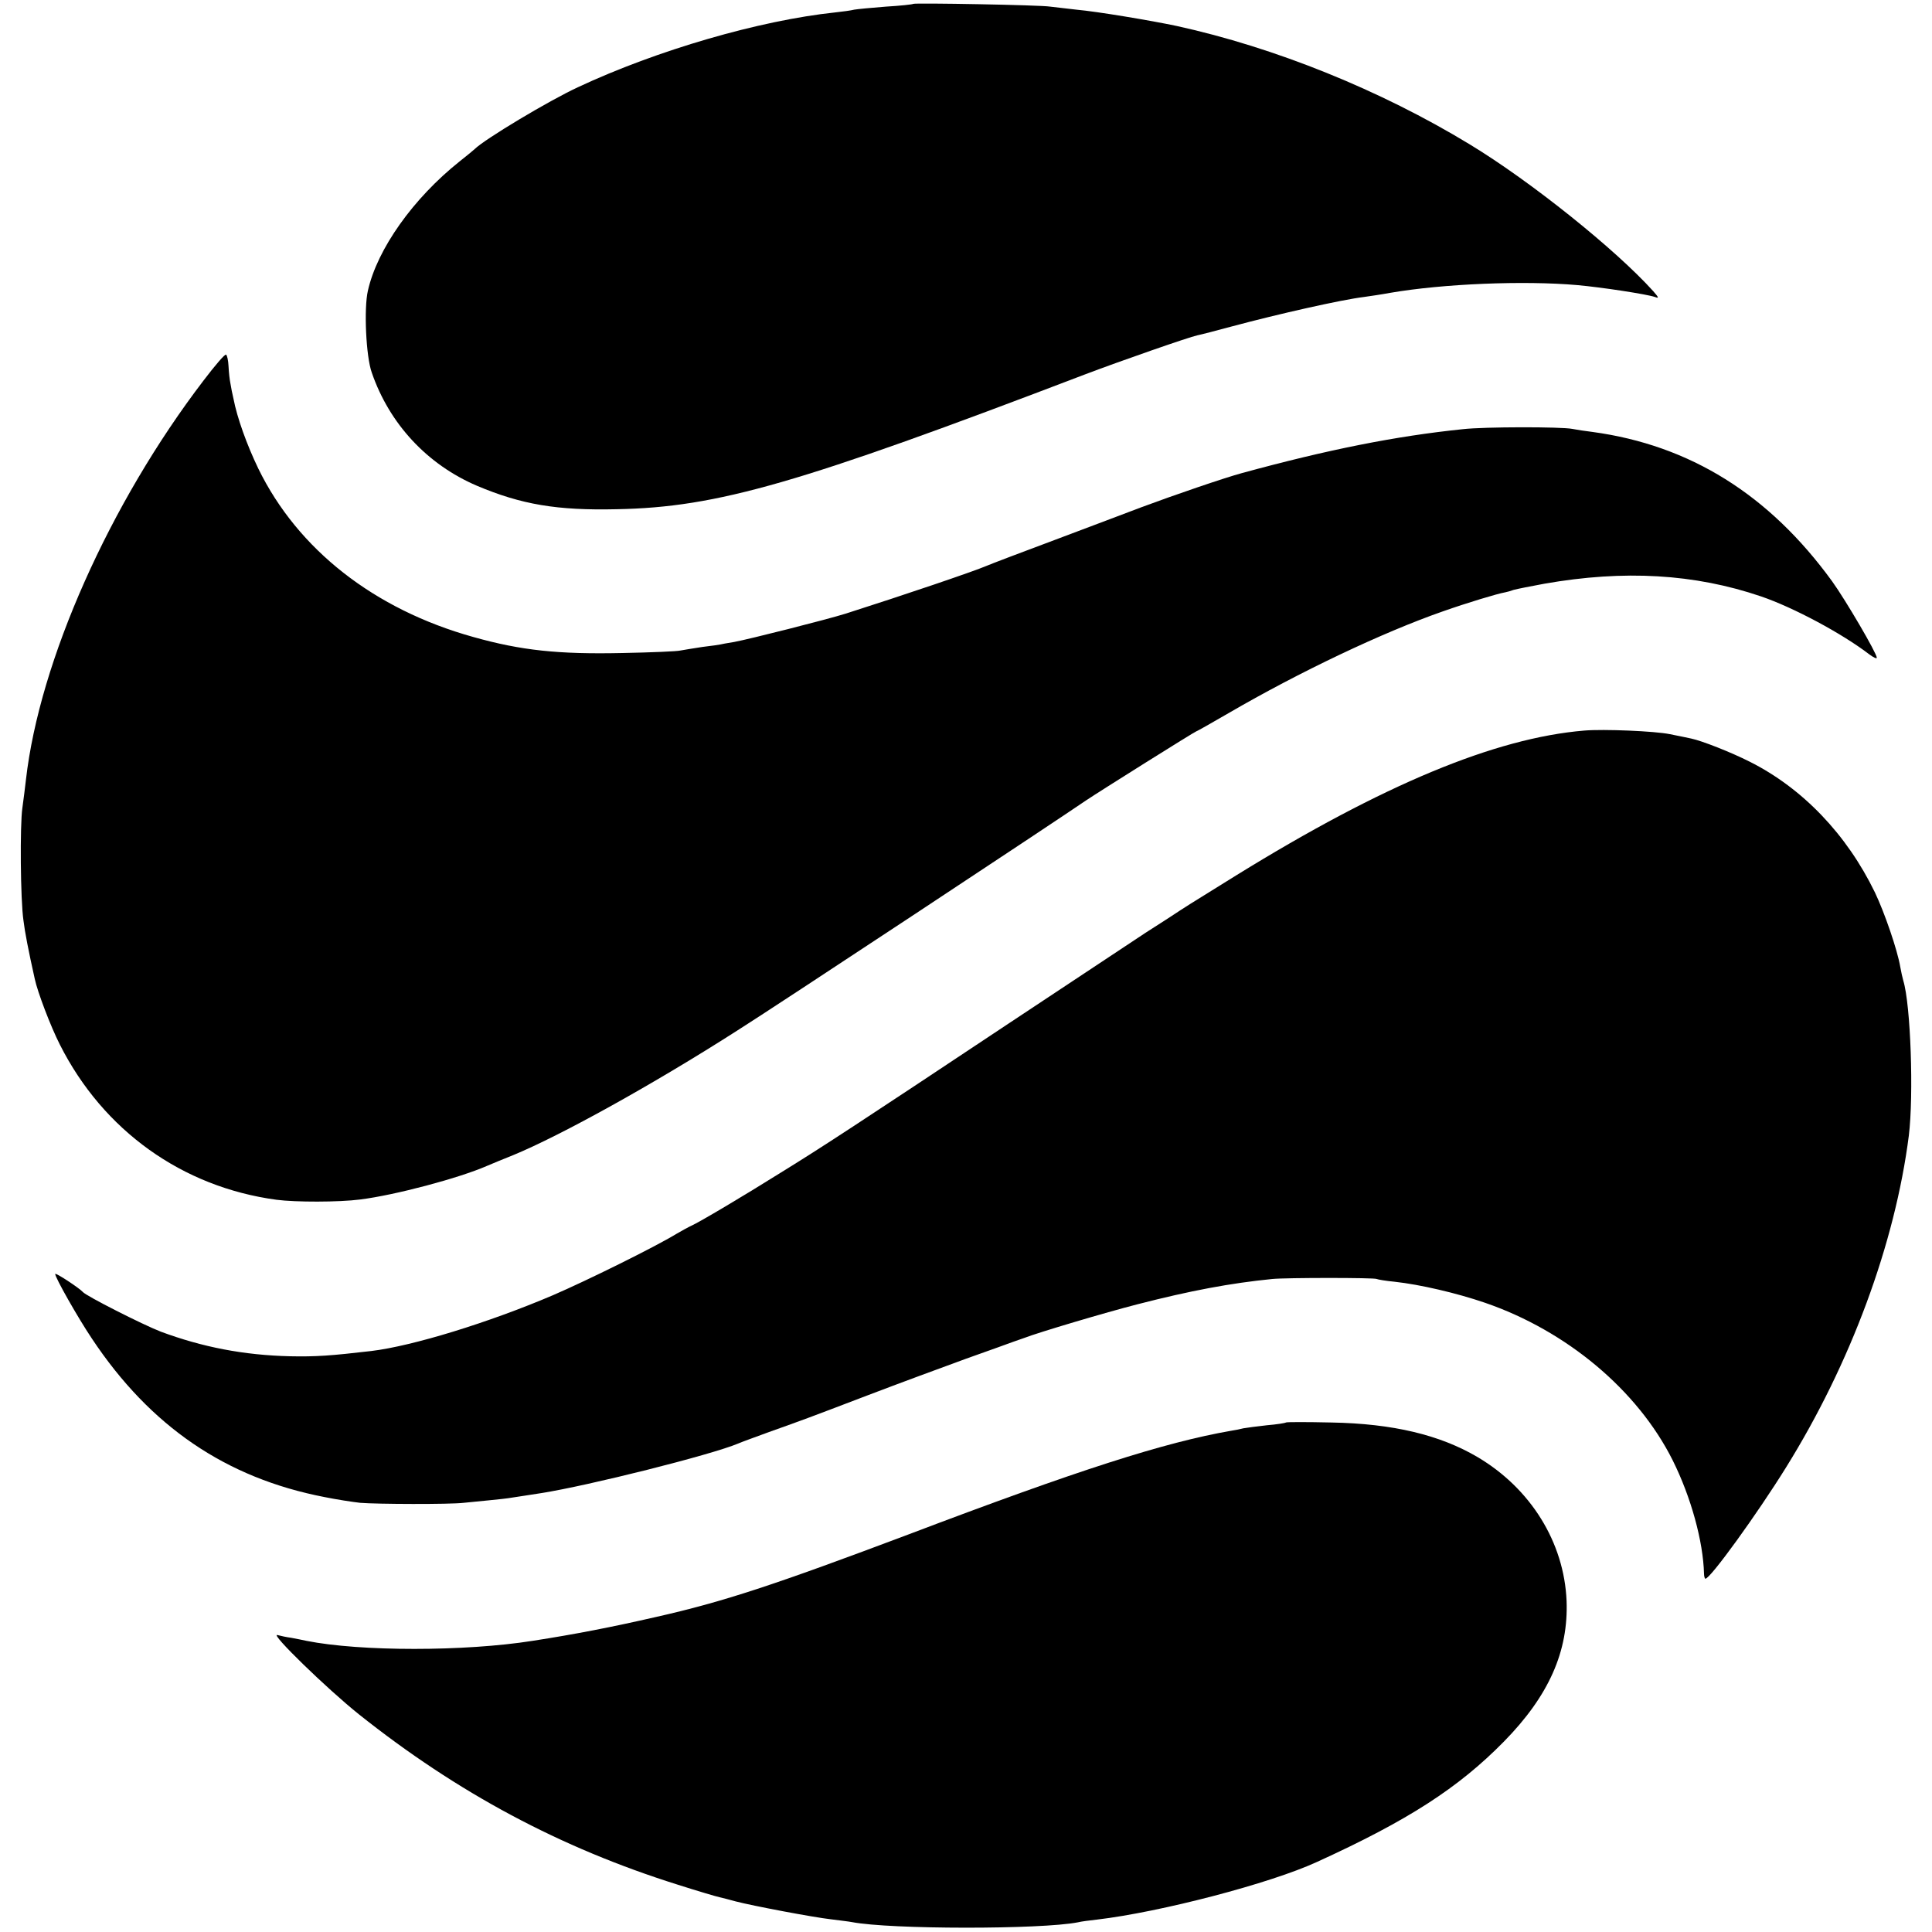
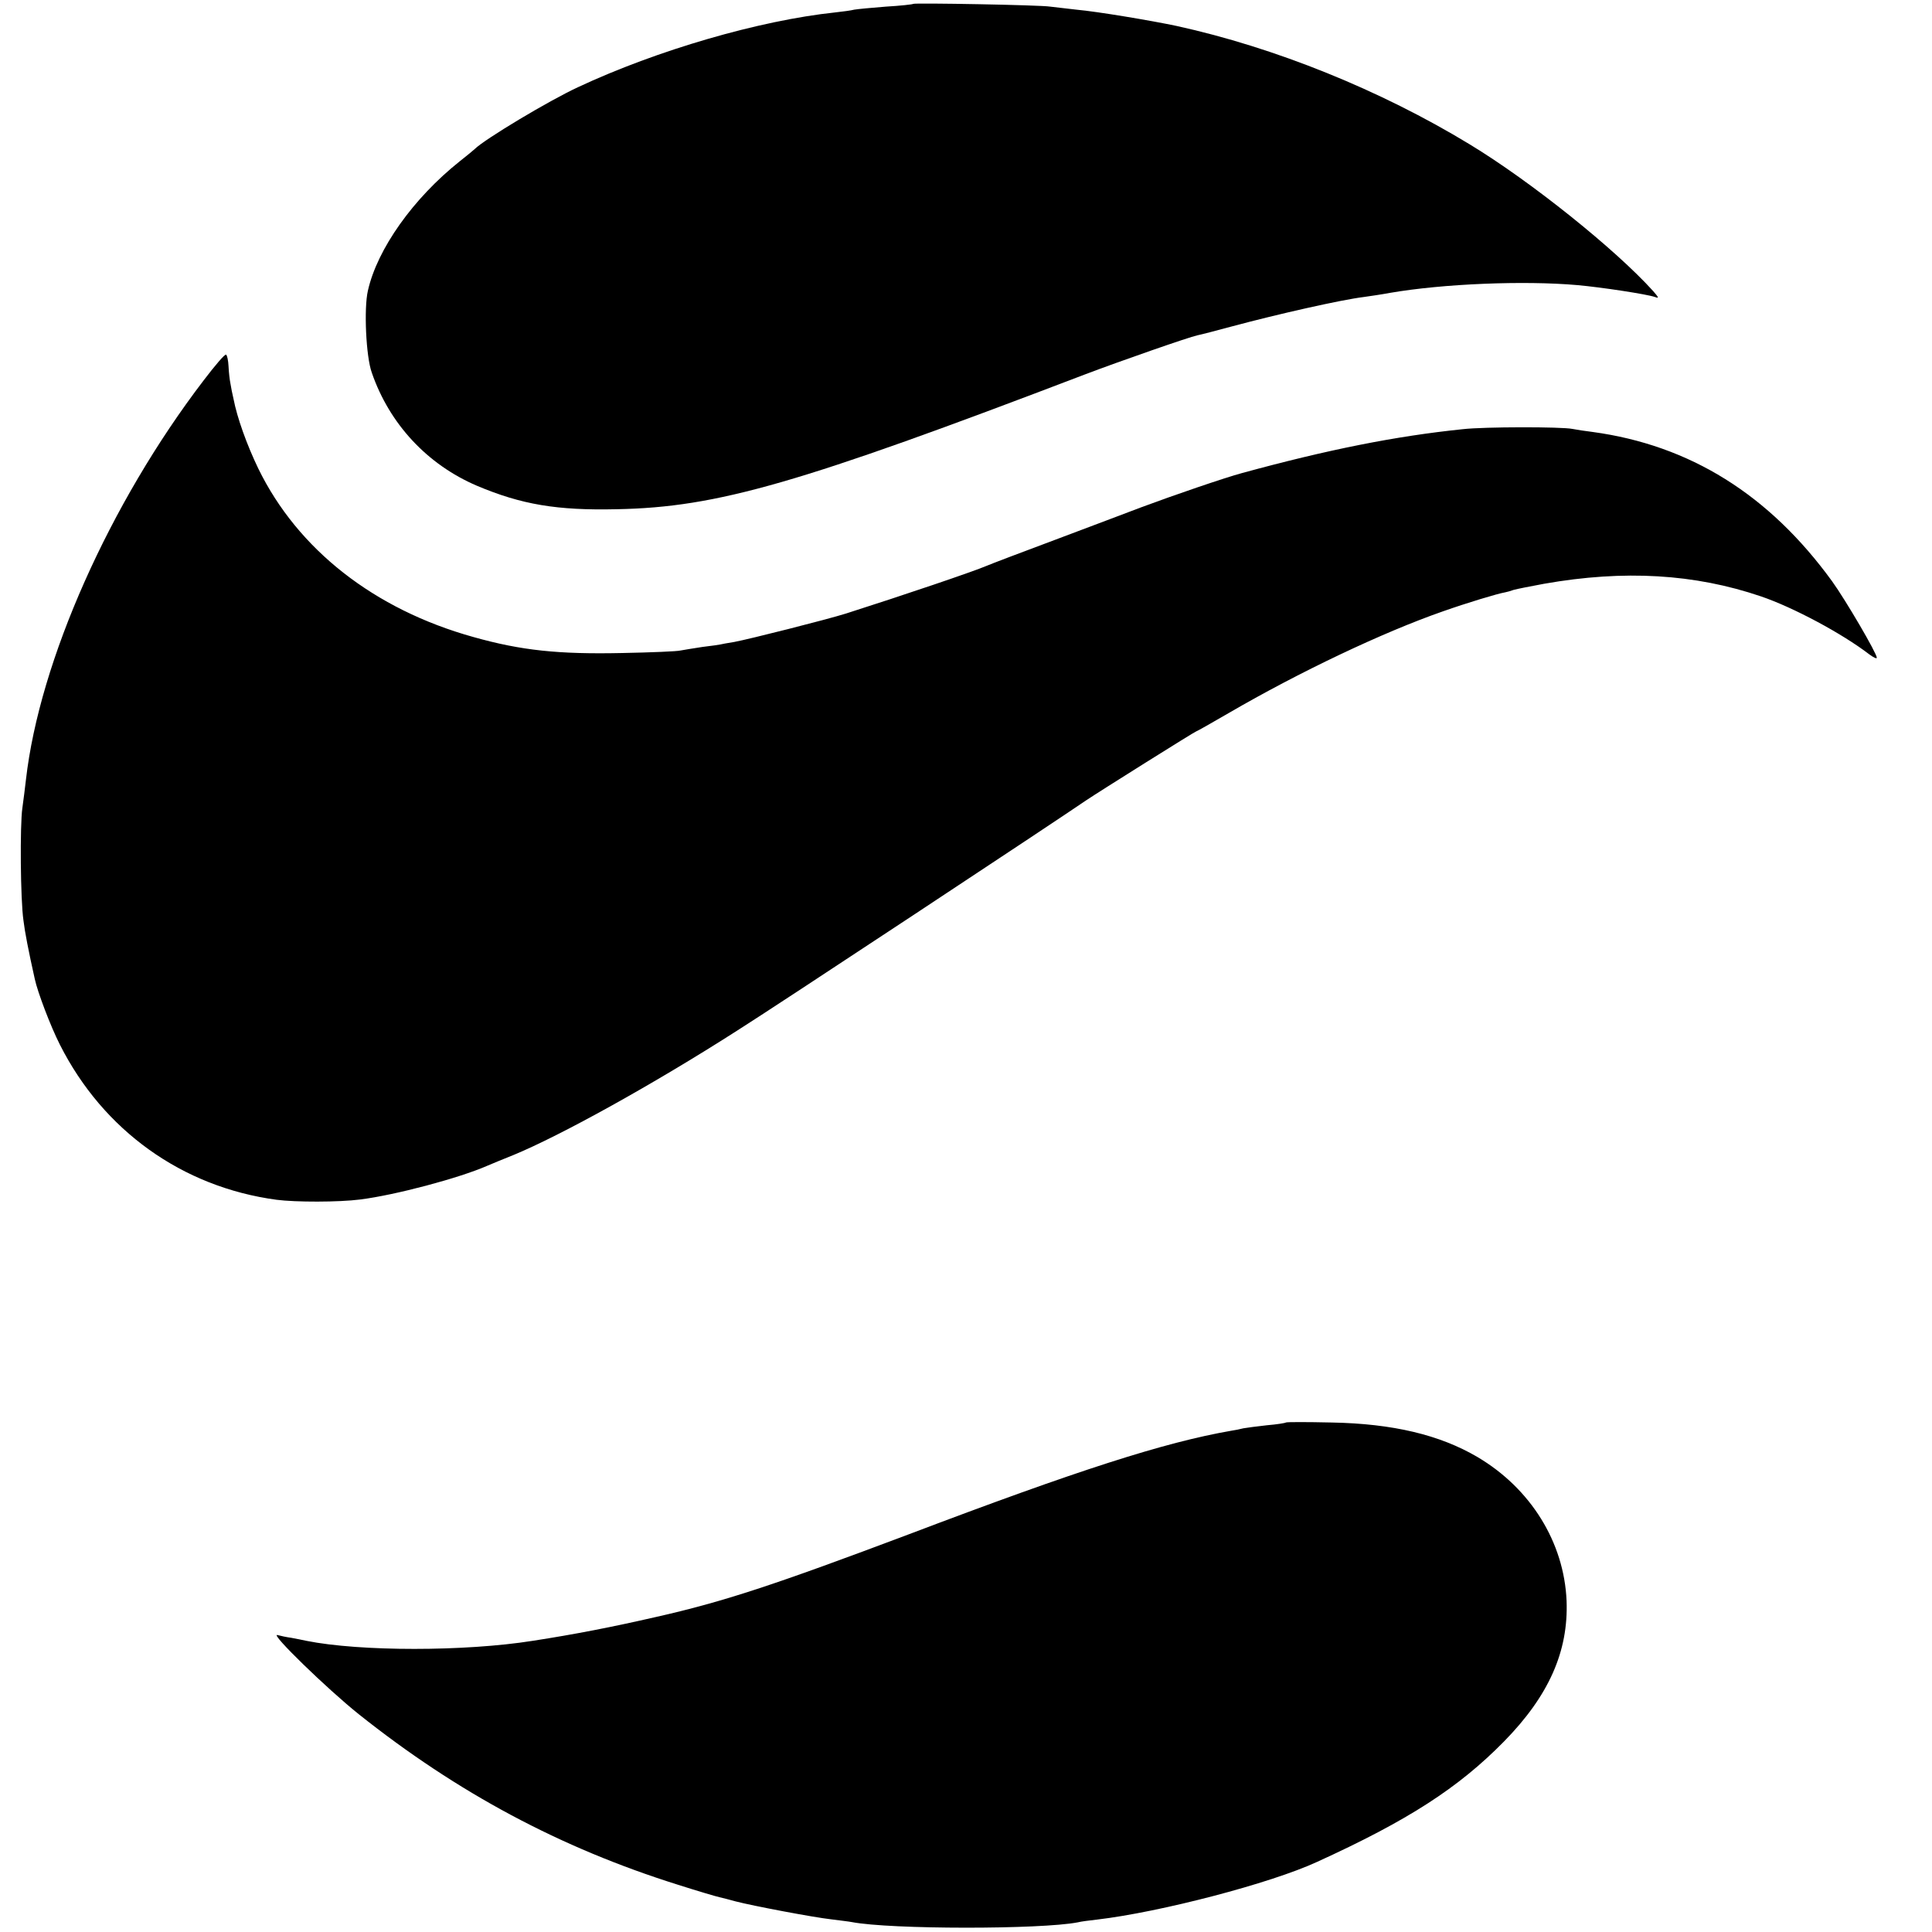
<svg xmlns="http://www.w3.org/2000/svg" version="1.0" width="700pt" height="700pt" viewBox="0 0 700 700" preserveAspectRatio="xMidYMid meet">
  <g transform="translate(0,700) scale(0.1,-0.1)" fill="#000000" stroke="none">
    <path d="M3309 6986 c-2 -2 -47 -7 -99 -10 -52 -4 -104 -9 -115 -11 -11 -3 -42 -7 -69 -10 -274 -29 -646 -137 -932 -271 -106 -49 -339 -189 -374 -224 -3 -3 -27 -23 -55 -45 -168 -134 -298 -317 -332 -468 -15 -64 -7 -239 14 -297 64 -186 201 -333 381 -410 161 -68 290 -90 507 -85 365 7 661 93 1695 488 129 49 379 136 408 142 11 2 69 17 128 33 164 44 394 96 476 106 21 3 63 9 95 15 192 33 485 45 678 28 89 -8 252 -33 281 -43 16 -6 14 -2 -6 21 -136 151 -444 398 -665 532 -324 197 -706 351 -1062 429 -95 20 -286 52 -363 59 -36 4 -78 9 -95 11 -34 6 -491 14 -496 10z" />
    <path d="M738 5622 c-341 -446 -595 -1017 -644 -1447 -3 -27 -9 -74 -13 -103 -9 -61 -7 -333 4 -407 5 -42 18 -109 41 -212 10 -47 57 -171 91 -238 157 -311 443 -516 785 -562 68 -9 226 -9 303 1 127 16 357 77 460 122 17 7 59 25 95 39 172 71 508 257 811 451 132 83 1146 753 1264 834 46 31 395 250 399 250 2 0 55 30 117 66 256 149 559 293 777 369 88 31 197 64 226 69 6 1 20 5 31 9 11 3 61 13 110 22 290 51 545 36 786 -46 117 -40 293 -134 392 -210 15 -11 27 -17 27 -12 0 16 -113 209 -162 277 -228 314 -515 493 -868 541 -25 3 -58 8 -73 11 -39 8 -319 8 -397 -1 -243 -25 -489 -74 -800 -159 -63 -17 -247 -80 -365 -124 -44 -17 -183 -69 -310 -117 -126 -47 -239 -90 -250 -95 -49 -21 -300 -106 -510 -173 -70 -22 -351 -93 -405 -103 -25 -4 -47 -8 -50 -9 -3 -1 -32 -5 -65 -9 -33 -5 -69 -11 -80 -13 -11 -3 -105 -7 -210 -9 -231 -5 -366 9 -540 58 -359 100 -636 317 -779 610 -42 87 -77 185 -90 253 -4 17 -9 41 -11 55 -3 14 -6 42 -7 63 -1 21 -5 40 -9 42 -4 3 -40 -39 -81 -93z" />
-     <path d="M5740 4353 c-323 -27 -729 -196 -1260 -524 -187 -116 -173 -107 -249 -157 -36 -23 -73 -47 -81 -52 -8 -5 -231 -153 -495 -328 -552 -367 -679 -450 -825 -540 -134 -84 -299 -182 -325 -193 -11 -5 -36 -19 -55 -30 -79 -48 -324 -169 -447 -222 -232 -99 -508 -184 -658 -202 -146 -17 -201 -21 -294 -19 -168 4 -317 33 -468 89 -65 25 -272 130 -283 144 -11 13 -100 72 -100 65 0 -13 82 -158 133 -234 212 -319 486 -505 842 -574 44 -9 103 -18 130 -21 59 -5 325 -6 375 0 19 2 60 6 91 9 31 3 69 7 85 10 16 2 63 10 104 16 172 27 618 139 715 180 11 5 61 23 110 41 129 46 140 50 360 134 110 42 270 101 355 132 85 30 162 58 170 61 8 3 17 6 20 7 3 1 12 4 20 7 54 21 297 93 410 122 194 50 339 77 490 92 51 5 371 5 378 0 4 -2 33 -7 65 -10 92 -10 225 -41 327 -76 297 -102 553 -317 680 -570 67 -134 111 -295 114 -412 0 -10 3 -18 5 -18 18 0 189 237 292 403 234 376 395 811 445 1202 18 146 7 474 -20 562 -3 10 -8 33 -11 50 -10 60 -57 197 -92 270 -102 210 -262 377 -453 473 -69 35 -174 76 -212 84 -13 3 -48 10 -78 16 -53 11 -239 19 -310 13z" />
    <path d="M4659 1846 c-2 -2 -33 -7 -69 -10 -36 -4 -74 -9 -85 -11 -11 -3 -31 -7 -45 -9 -241 -42 -553 -142 -1167 -375 -486 -183 -673 -245 -918 -300 -157 -36 -290 -62 -445 -86 -246 -39 -625 -39 -820 0 -14 3 -38 8 -55 11 -16 2 -39 7 -50 10 -28 7 180 -195 295 -287 358 -285 730 -484 1157 -618 72 -23 140 -43 150 -45 10 -2 36 -9 58 -15 61 -16 283 -58 346 -65 31 -4 65 -8 75 -10 140 -27 685 -27 819 -1 11 3 43 7 70 10 229 27 628 131 797 209 329 150 512 268 677 436 163 166 234 327 227 510 -9 212 -130 407 -323 521 -136 80 -306 121 -529 125 -89 2 -163 2 -165 0z" />
  </g>
</svg>